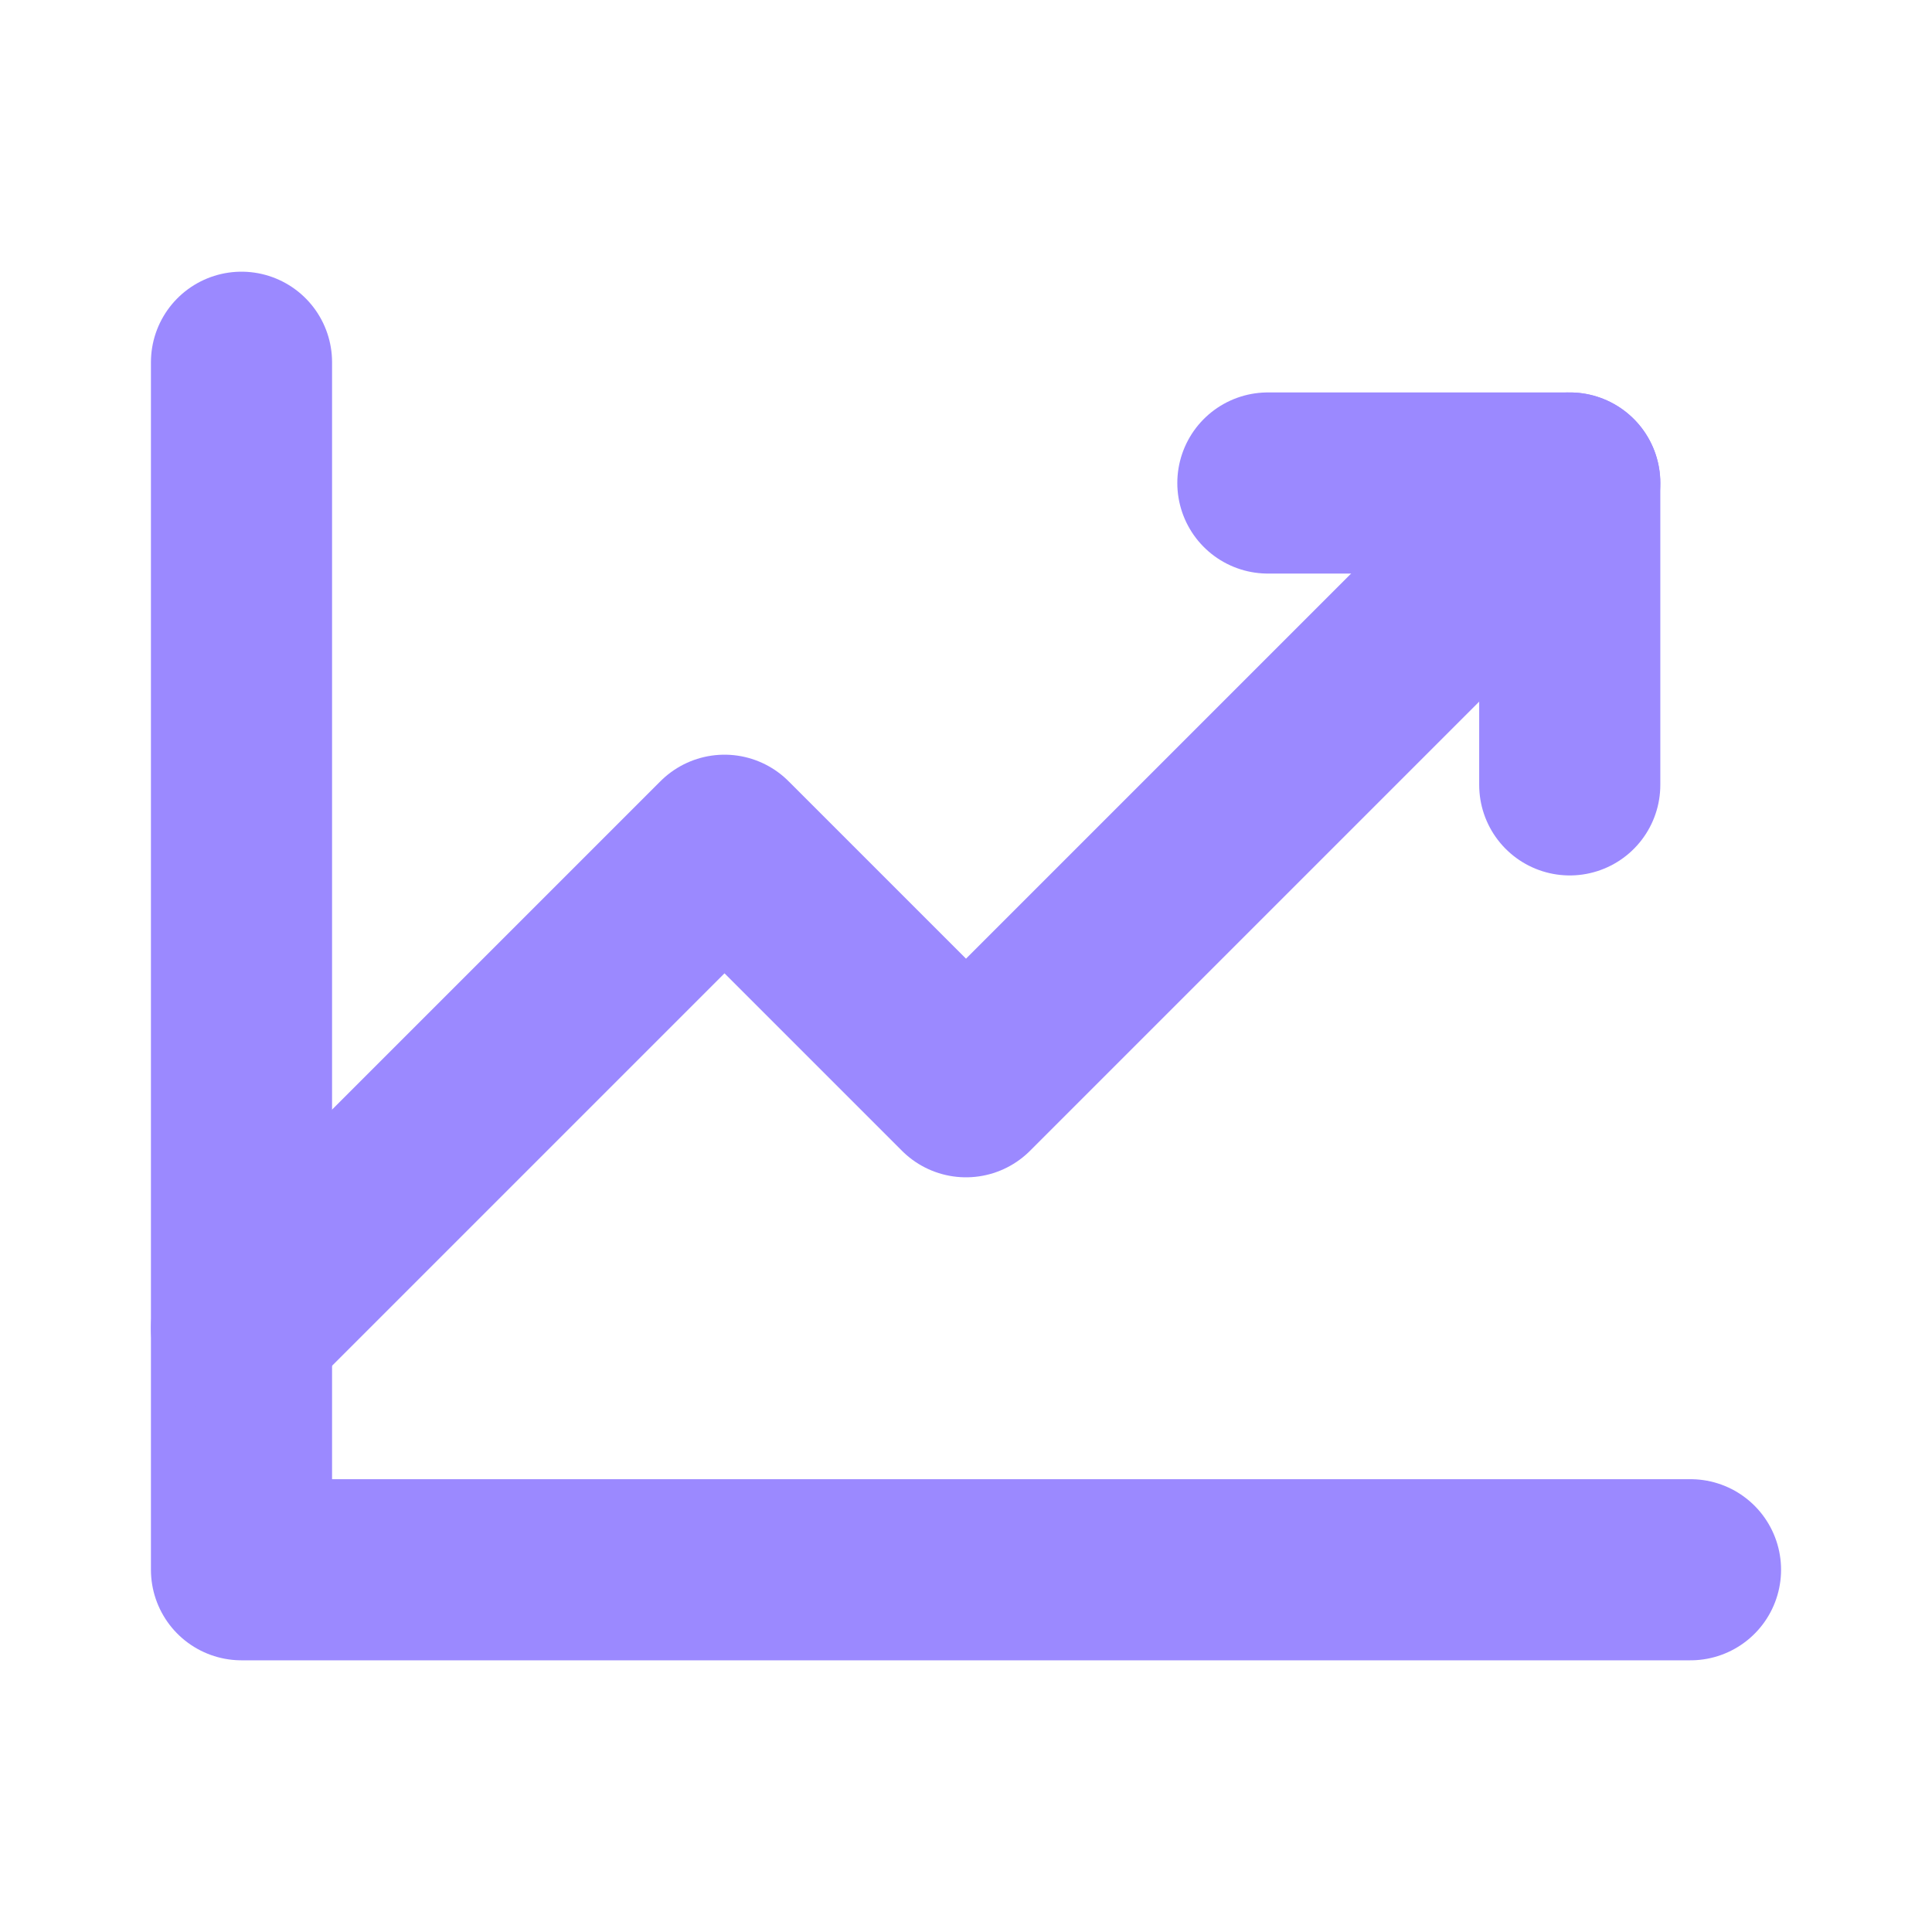
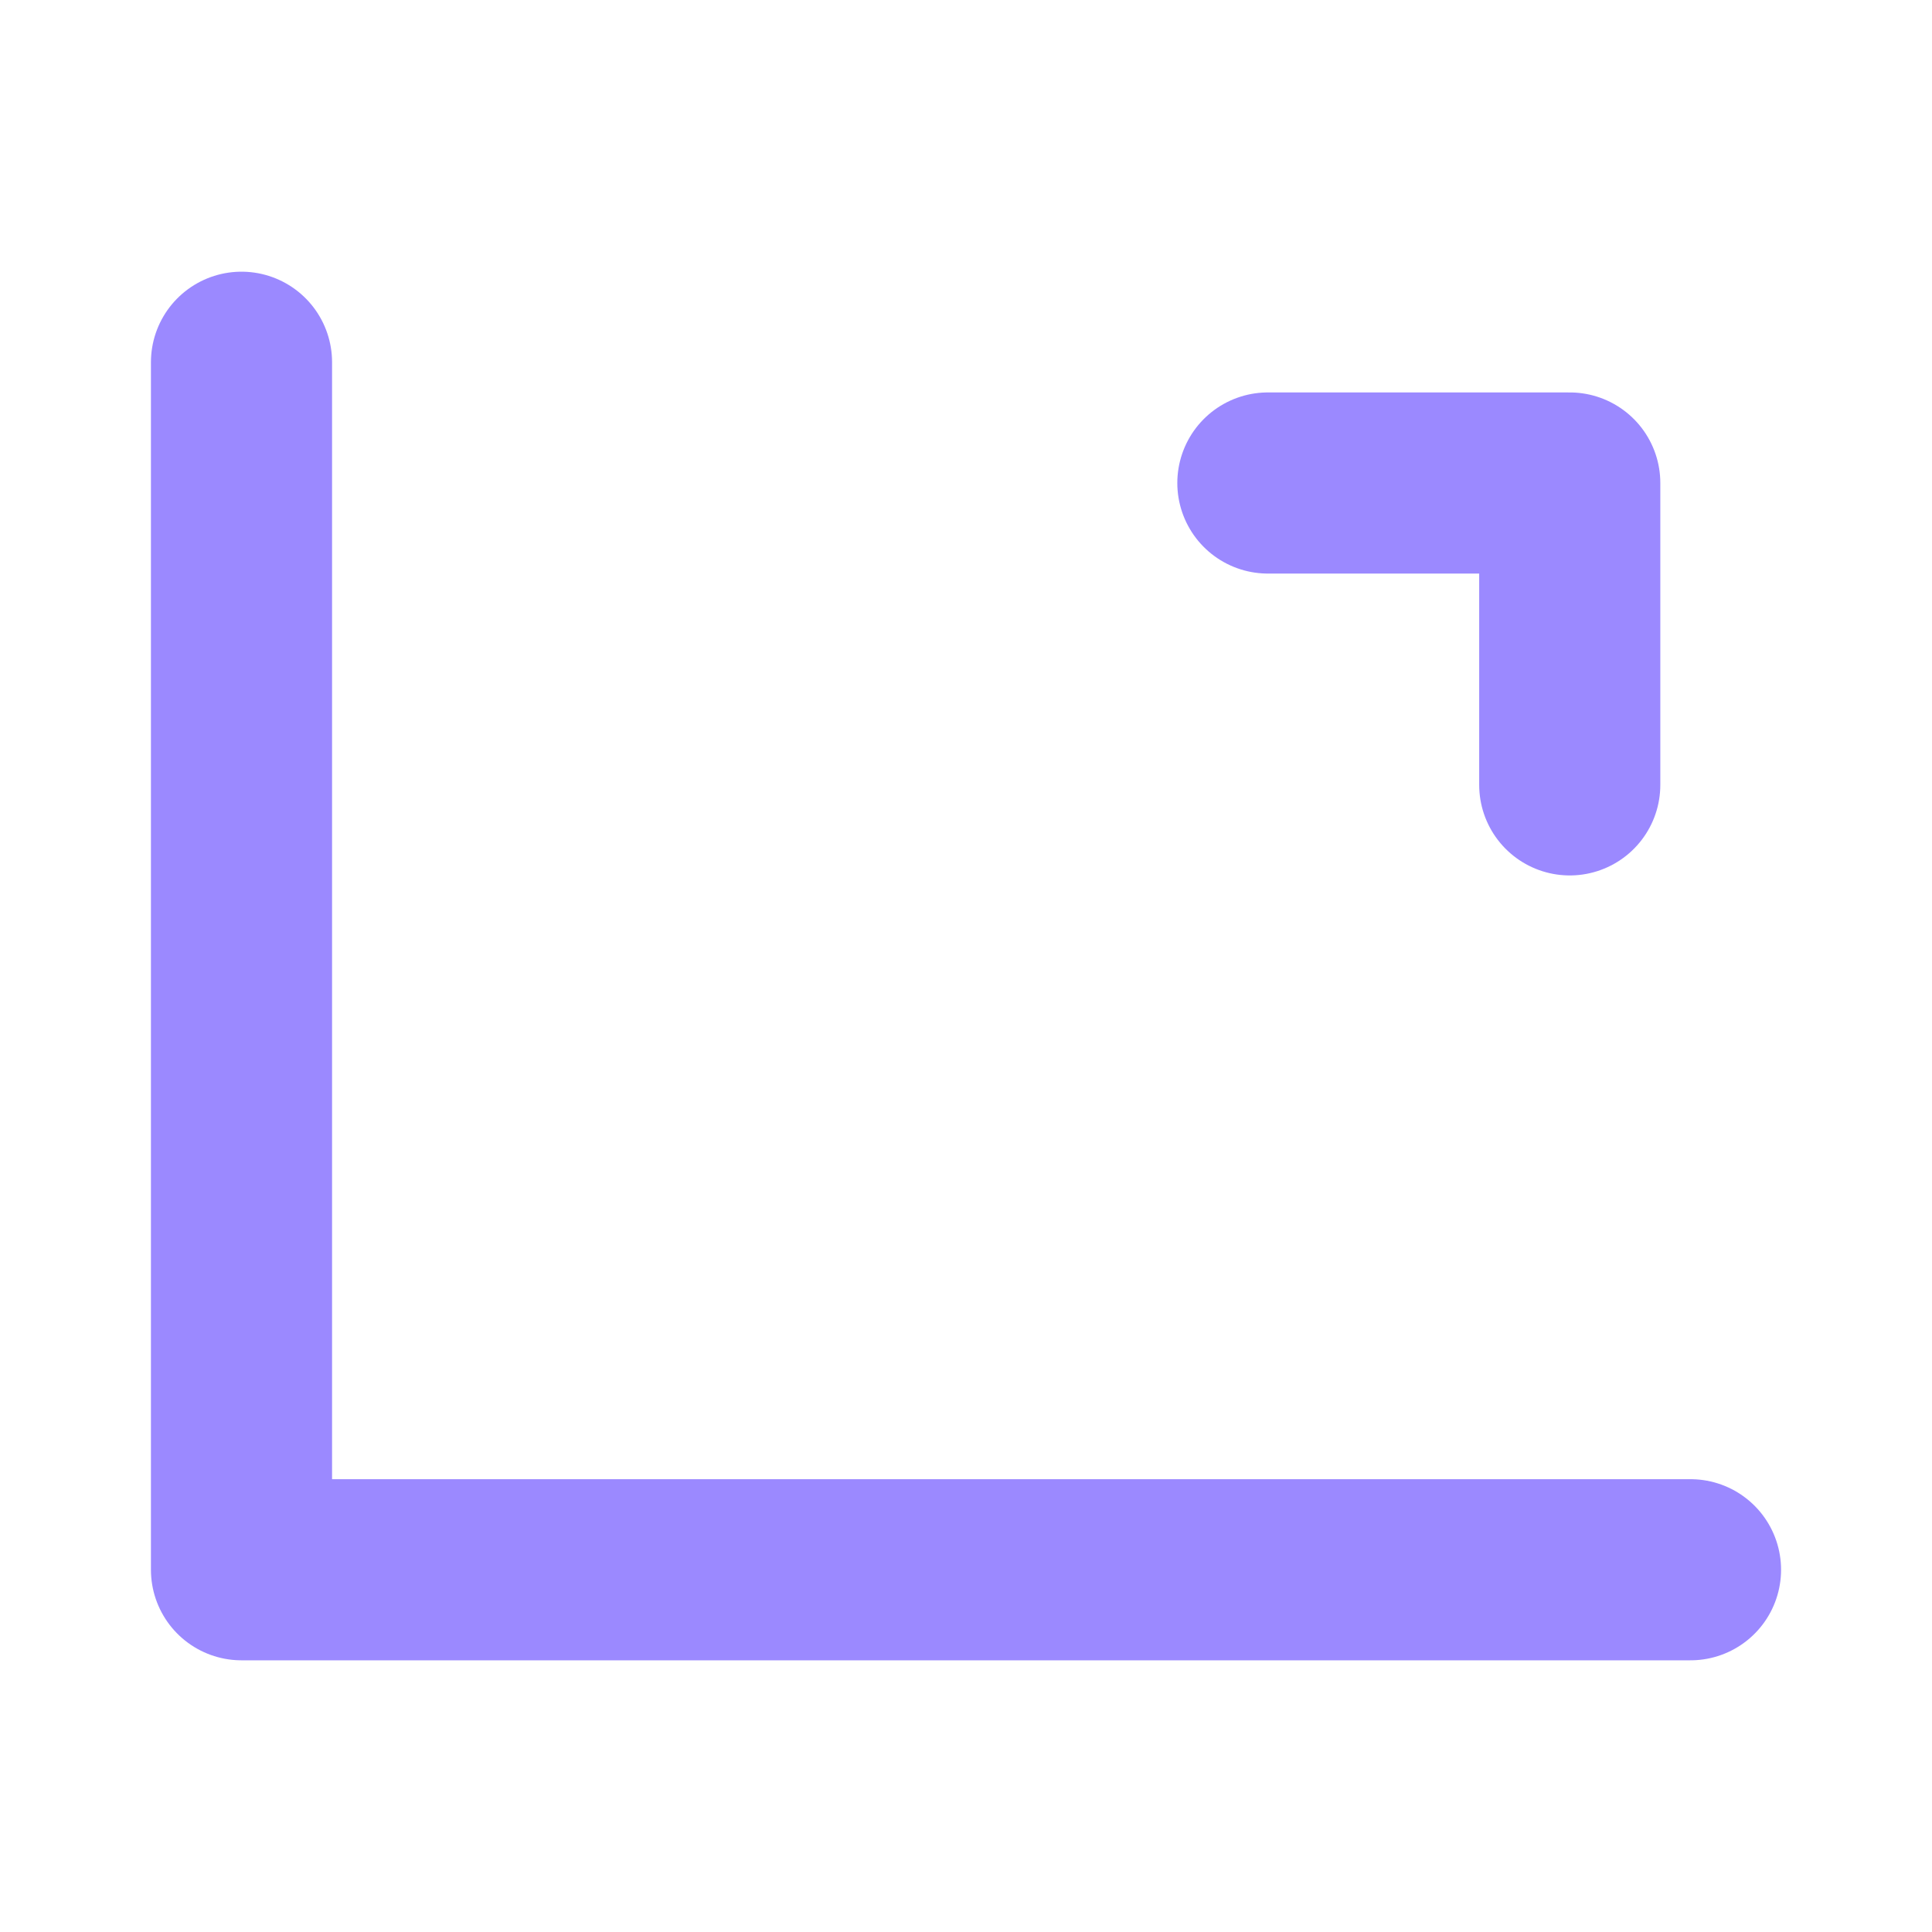
<svg xmlns="http://www.w3.org/2000/svg" width="24" height="24" viewBox="0 0 24 24" fill="none">
  <path d="M21 19.5H3V4.5" stroke="#9B89FF" stroke-width="2.25" stroke-linecap="round" stroke-linejoin="round" />
-   <path d="M19.5 6L12 13.5L9 10.5L3 16.5" stroke="#9B89FF" stroke-width="2.25" stroke-linecap="round" stroke-linejoin="round" />
  <path d="M19.5 9.75V6H15.75" stroke="#9B89FF" stroke-width="2.25" stroke-linecap="round" stroke-linejoin="round" />
</svg>